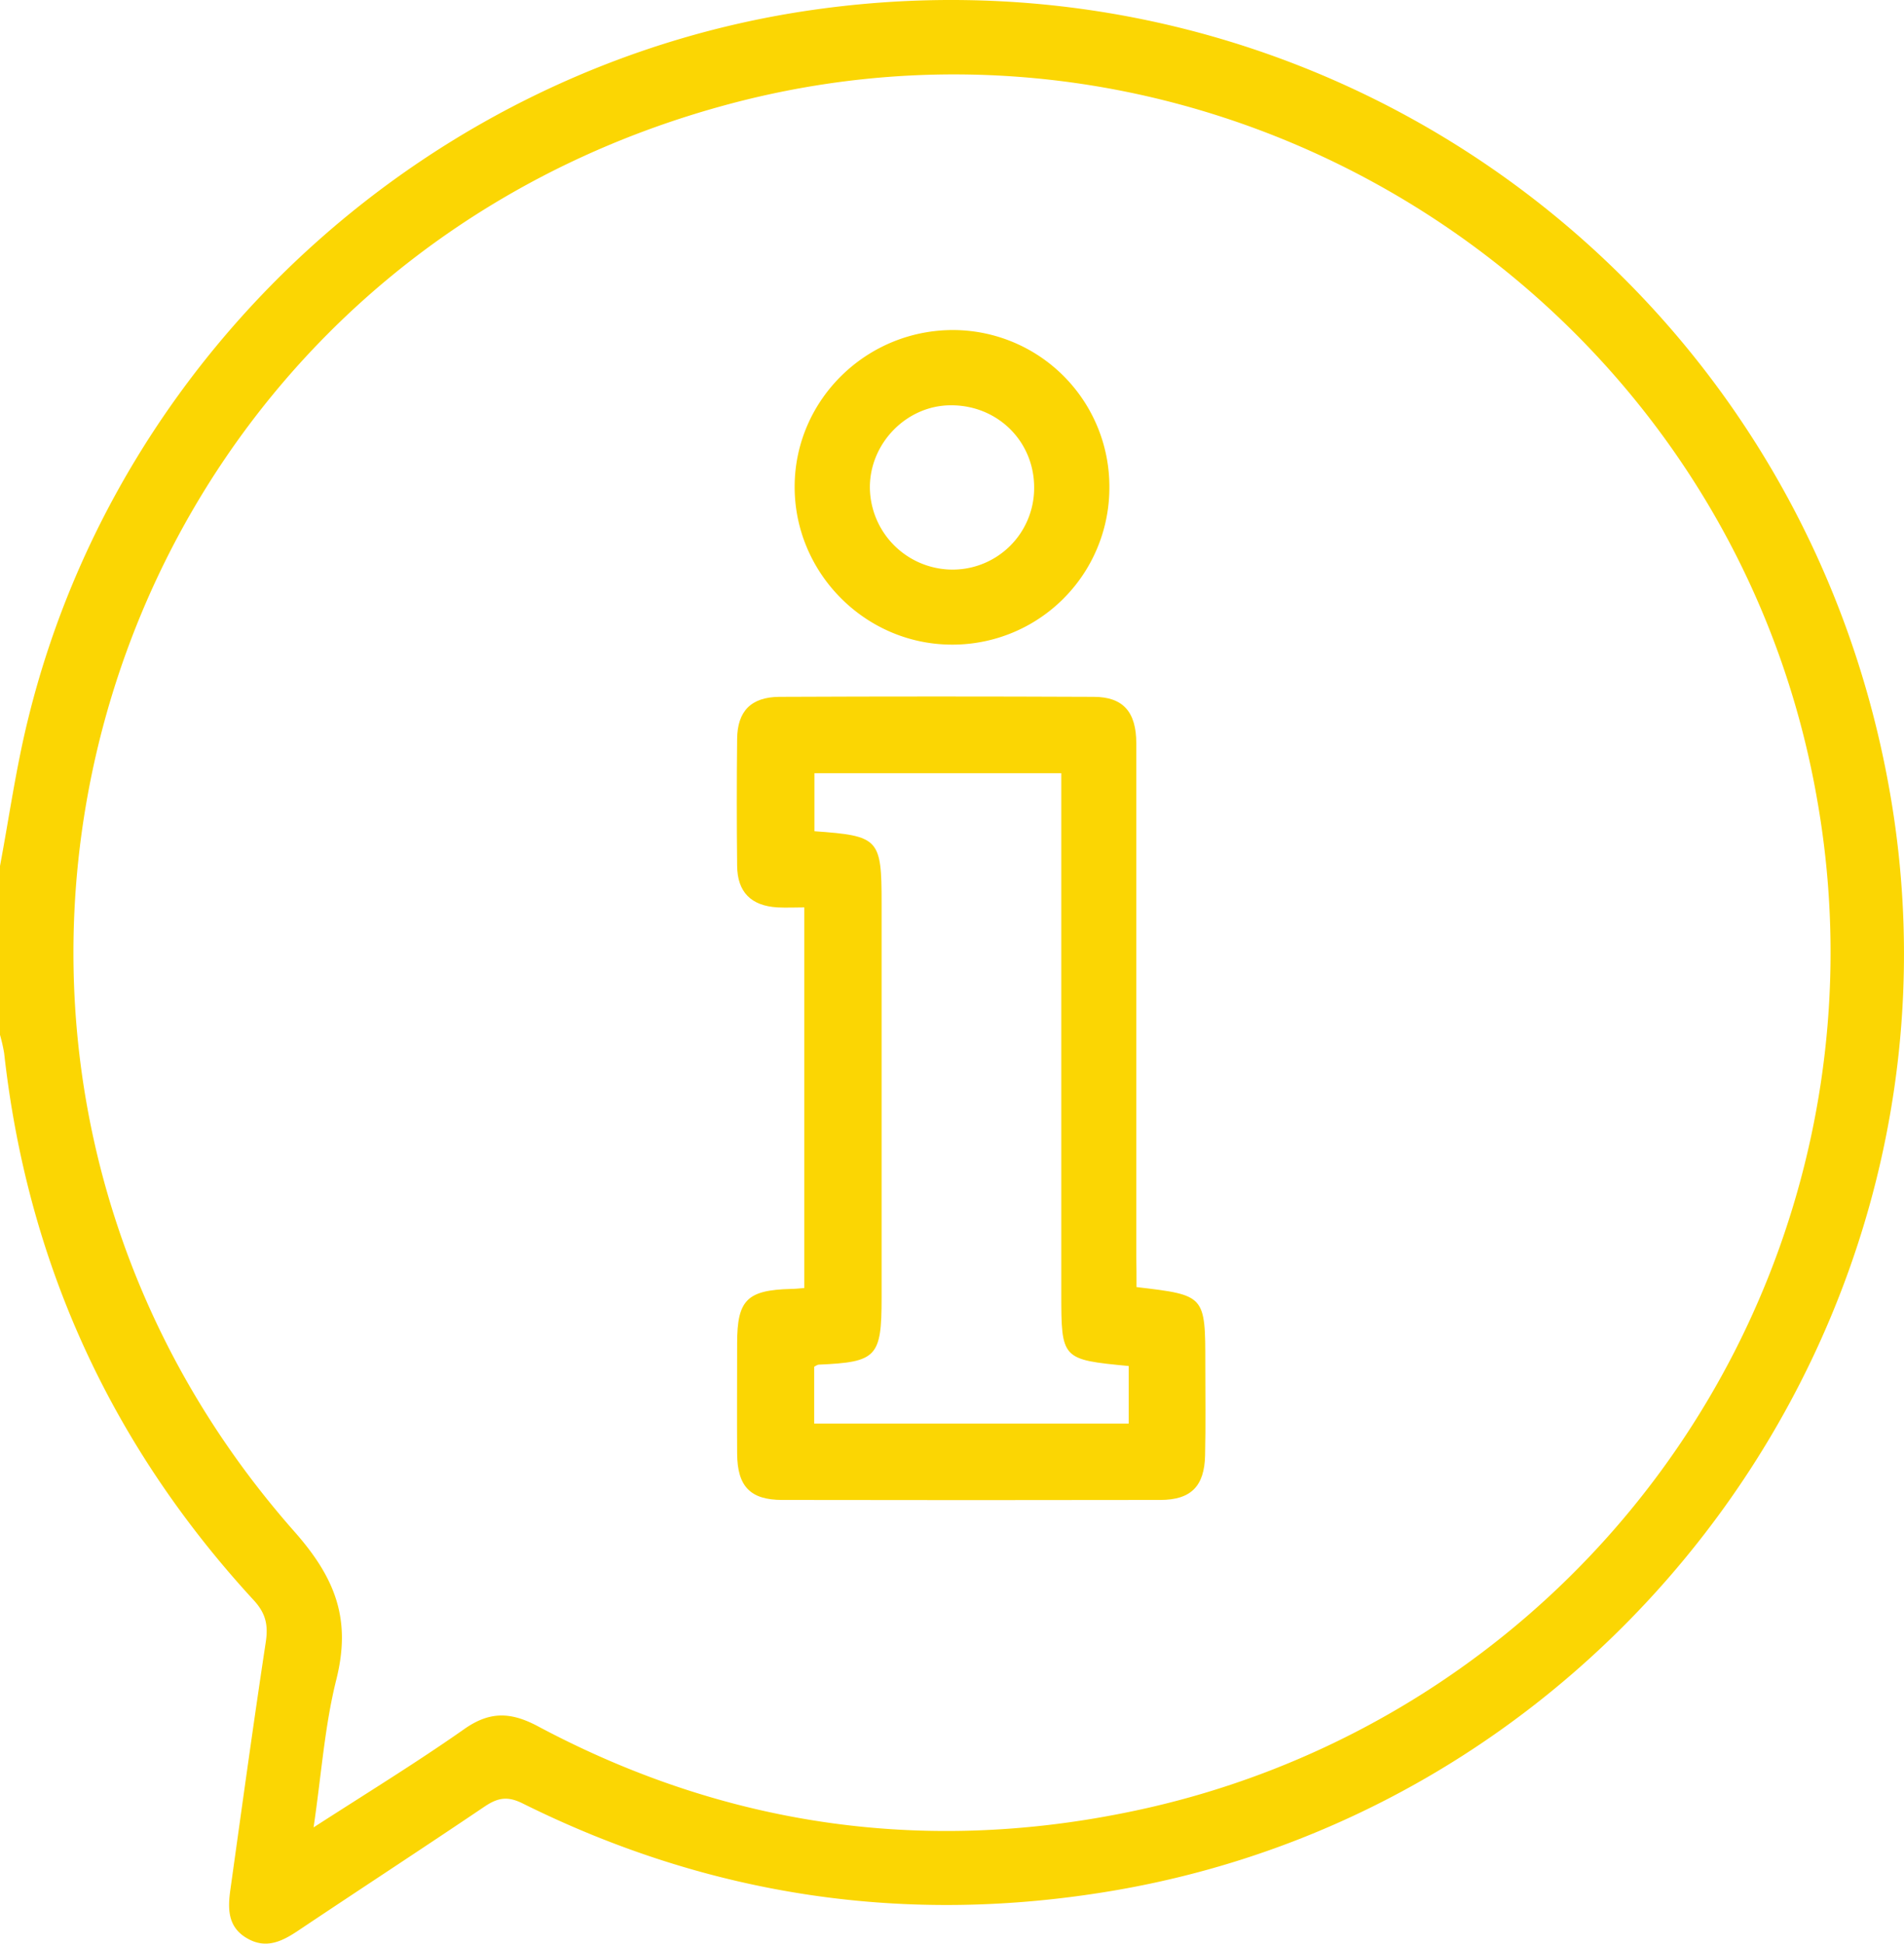
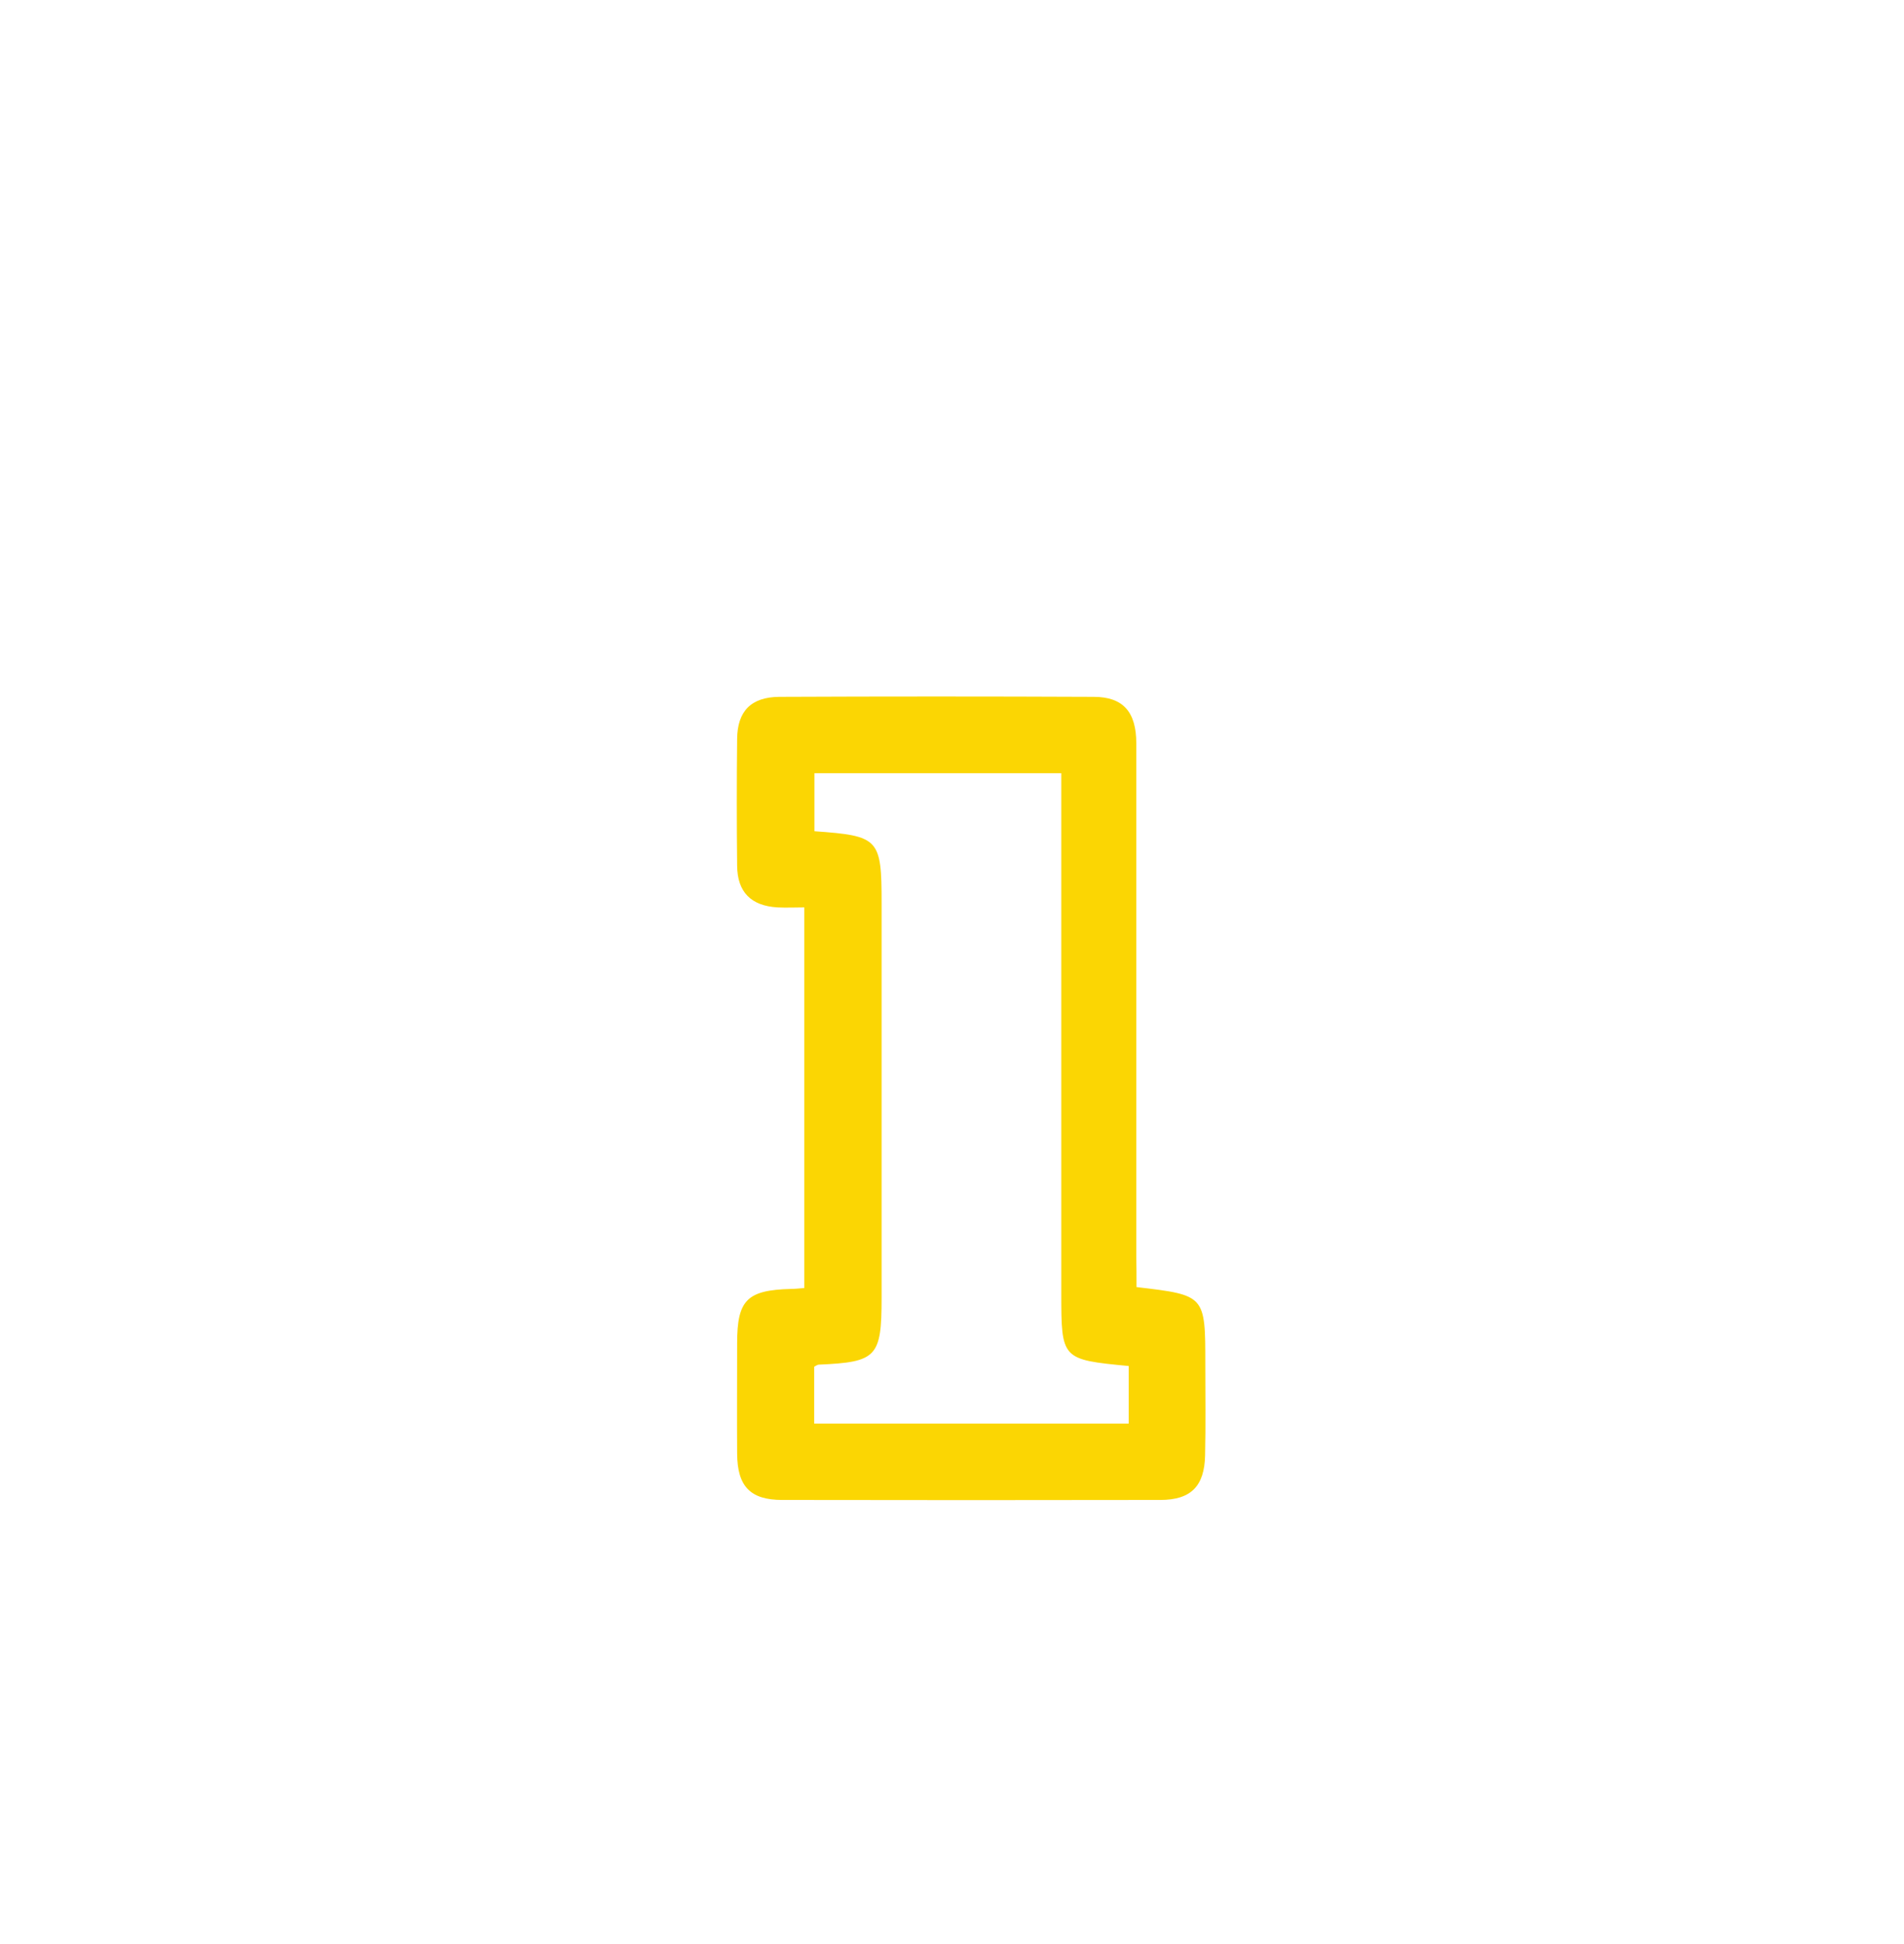
<svg xmlns="http://www.w3.org/2000/svg" id="Calque_1" data-name="Calque 1" viewBox="0 0 827.59 844.64">
  <defs>
    <style>.cls-1{fill:#fbd603;}</style>
  </defs>
  <g id="Calque_1-2" data-name="Calque 1">
-     <path class="cls-1" d="M42.9,401.8c4-21.3,7-42.8,12.2-63.8C94.6,176.8,231.4,53.4,396,29.8,621.6-2.6,829,150.1,865.3,375.4,901,597,748.5,809.5,526.8,847.1q-134.55,22.8-256.7-37.9c-6.6-3.3-10.8-2.5-16.5,1.3-26.8,18.1-53.8,35.7-80.7,53.7-7.1,4.8-14.2,8.5-22.6,3.6-8.7-5-8.4-13.3-7.2-21.6,5-35.7,9.9-71.4,15.3-107,1.1-7.2.2-12.4-5.1-18.2C91.2,653.6,54.8,574.3,44.7,483.1a74.87,74.87,0,0,0-1.8-7.9ZM179.2,819.6c23.1-14.9,44.8-28.2,65.6-42.8,11-7.7,20.1-7.4,31.8-1.2,80.4,42.9,165.9,55.6,255,37.7a381.22,381.22,0,0,0,301.2-440C794.7,153.5,573.6,12.2,357.6,71.3,81,146.9-15.3,480.2,170.9,691.1c18.2,20.6,24.6,38.5,18.2,64.2C184,775.6,182.6,796.7,179.2,819.6Z" transform="translate(-42.9 -25.47)" />
    <path class="cls-1" d="M536.9,584.8c29.9,3.5,29.9,3.5,29.9,33.4,0,13.3.2,26.5-.1,39.8s-6.1,19.3-19.5,19.3q-82.2.15-164.3,0c-13.9,0-19.5-5.9-19.6-20.1-.1-16,0-32,0-48,0-18.8,4.3-23.1,23.4-23.6,1.7,0,3.4-.2,5.8-.4V419.8c-3.9,0-7.8.2-11.7,0-11.5-.7-17.4-6.7-17.5-18.1-.2-18.4-.2-36.7,0-55.1.1-12.1,6.1-18.2,18.3-18.3q68.4-.3,136.7,0c12.8,0,18.5,6.6,18.5,20.2V571.9C536.9,576,536.9,580.1,536.9,584.8Zm-3.4,34.3c-29.2-2.8-29.3-2.9-29.3-31.6v-226H396.9v25.2c28.1,2,29.2,3.2,29.2,31.3V589.4c0,25.8-2.1,28-27.3,29.1-.6,0-1.2.5-2,.9v24.7H533.5Z" transform="translate(-42.9 -25.47)" />
-     <path class="cls-1" d="M525.1,237.7a68.21,68.21,0,0,1-69.3,67.9c-37.3-.5-67.7-31.5-67.5-68.9.2-37.7,31.5-68.2,69.6-67.8A68.08,68.08,0,0,1,525.1,237.7Zm-32.7,0c.2-20.2-15.7-36.1-36-36.1-19.3-.1-35.5,16.4-35.4,35.8A36,36,0,0,0,456.7,273,35.44,35.44,0,0,0,492.4,237.7Z" transform="translate(-42.9 -25.47)" />
  </g>
</svg>